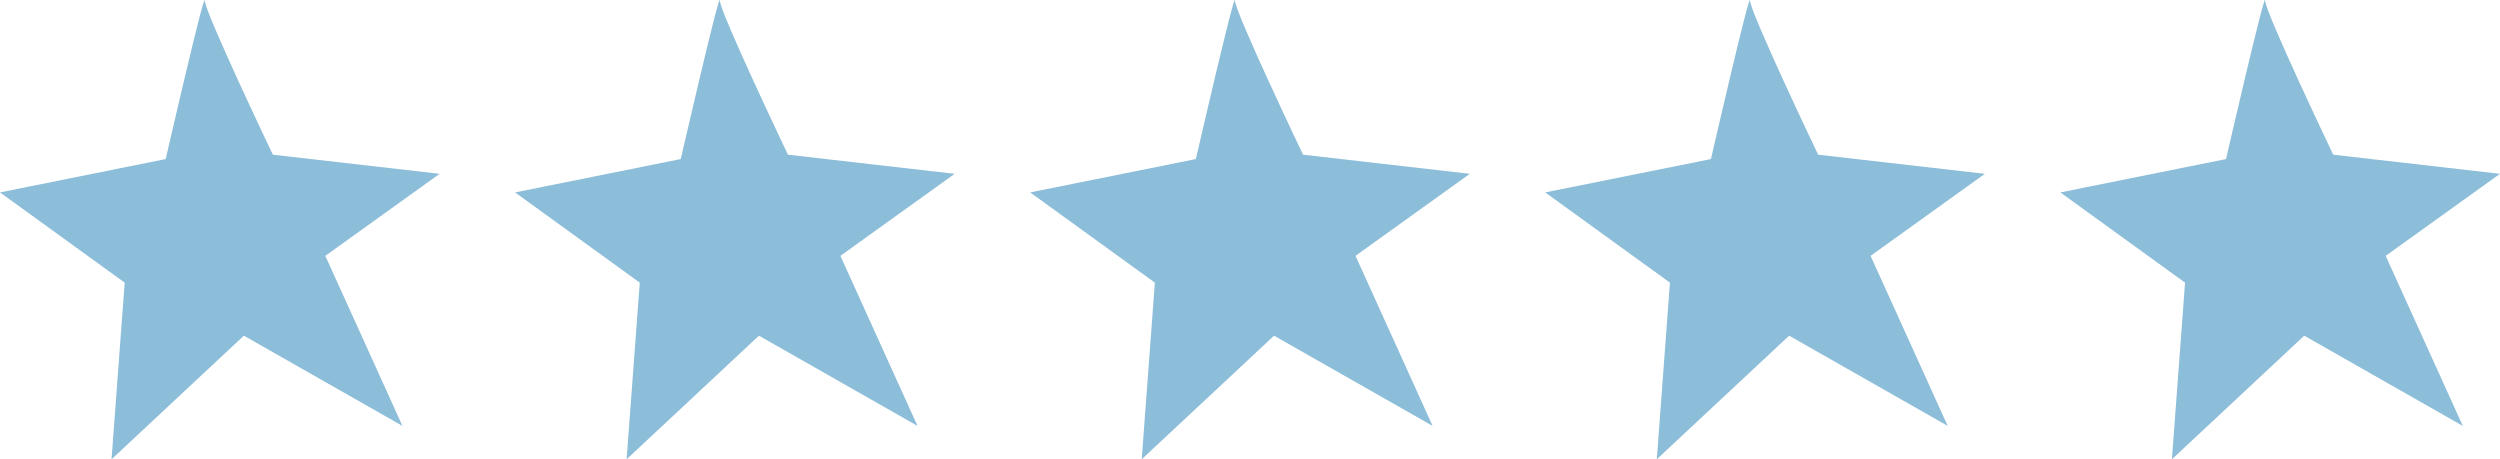
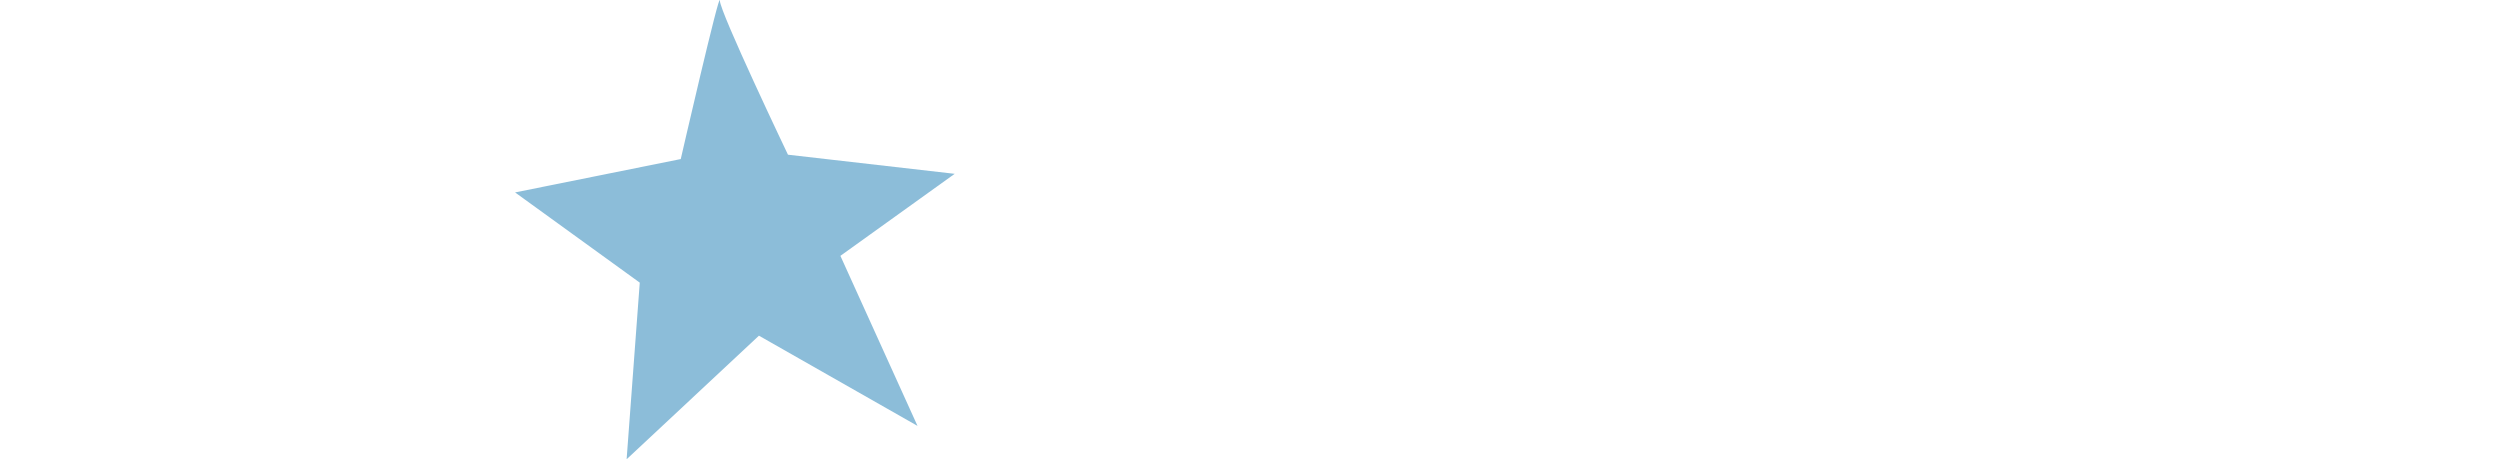
<svg xmlns="http://www.w3.org/2000/svg" id="Calque_1" data-name="Calque 1" viewBox="0 0 864 158.72">
  <defs>
    <style>      .cls-1 {        fill: #8cbdd9;      }    </style>
  </defs>
-   <path class="cls-1" d="M94.3,53.46S70.77,4.16,70.77.19s-13.51,54.78-13.51,54.78L0,66.5l43.09,31.18-4.54,61.04,45.73-42.71,54.8,31.18-26.65-58.77,39.5-28.35-57.64-6.61Z" />
  <path class="cls-1" d="M272.32,53.46S248.78,4.16,248.78.19s-13.51,54.78-13.51,54.78l-57.26,11.53,43.09,31.18-4.54,61.04,45.73-42.71,54.8,31.18-26.65-58.77,39.5-28.35-57.64-6.61Z" />
-   <path class="cls-1" d="M450.33,53.46S426.8,4.16,426.8.19s-13.51,54.78-13.51,54.78l-57.26,11.53,43.09,31.18-4.54,61.04,45.73-42.71,54.8,31.18-26.65-58.77,39.5-28.35-57.64-6.61Z" />
-   <path class="cls-1" d="M628.35,53.46S604.81,4.16,604.81.19s-13.51,54.78-13.51,54.78l-57.26,11.53,43.09,31.18-4.54,61.04,45.73-42.71,54.8,31.18-26.65-58.77,39.5-28.35-57.64-6.61Z" />
-   <path class="cls-1" d="M864,60.07l-57.64-6.61S782.83,4.16,782.83.19s-13.51,54.78-13.51,54.78l-57.26,11.53,43.09,31.18-4.54,61.04,45.73-42.71,54.8,31.18-26.65-58.77,39.5-28.35Z" />
</svg>